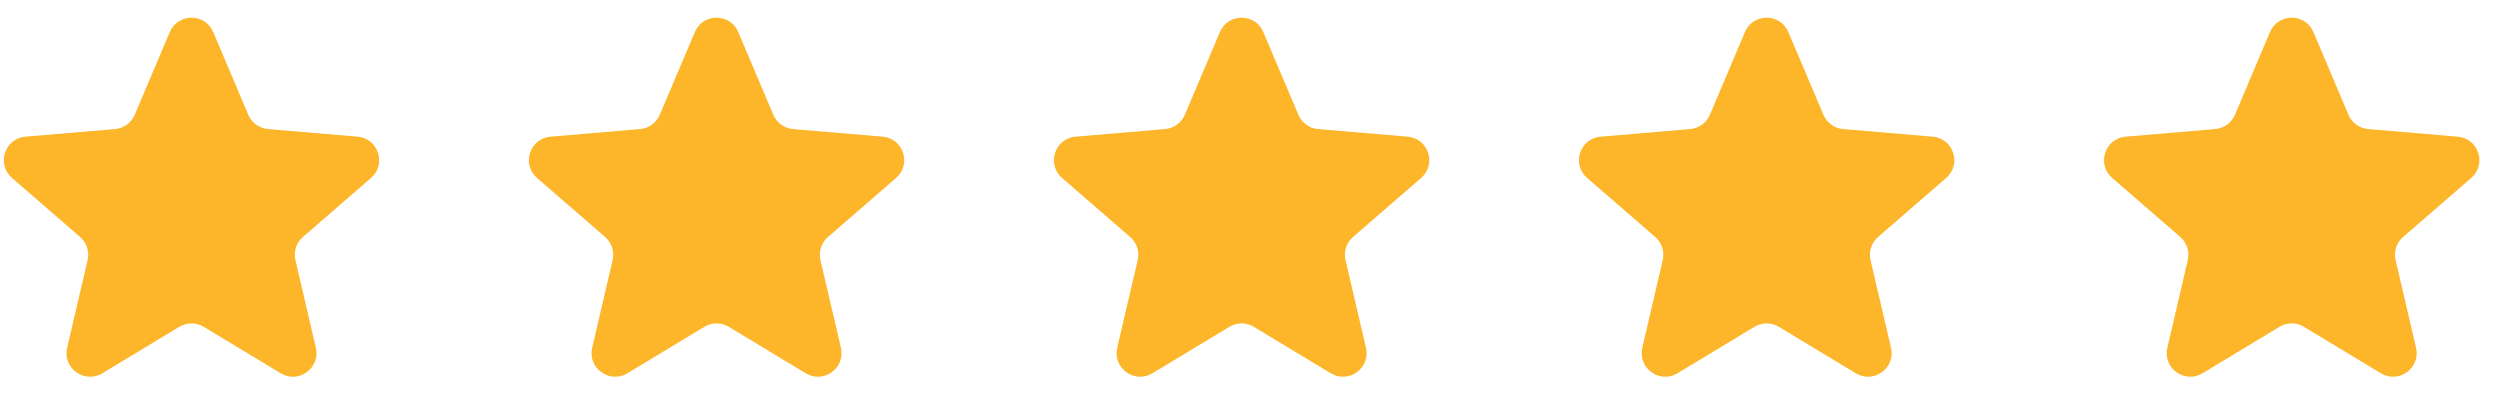
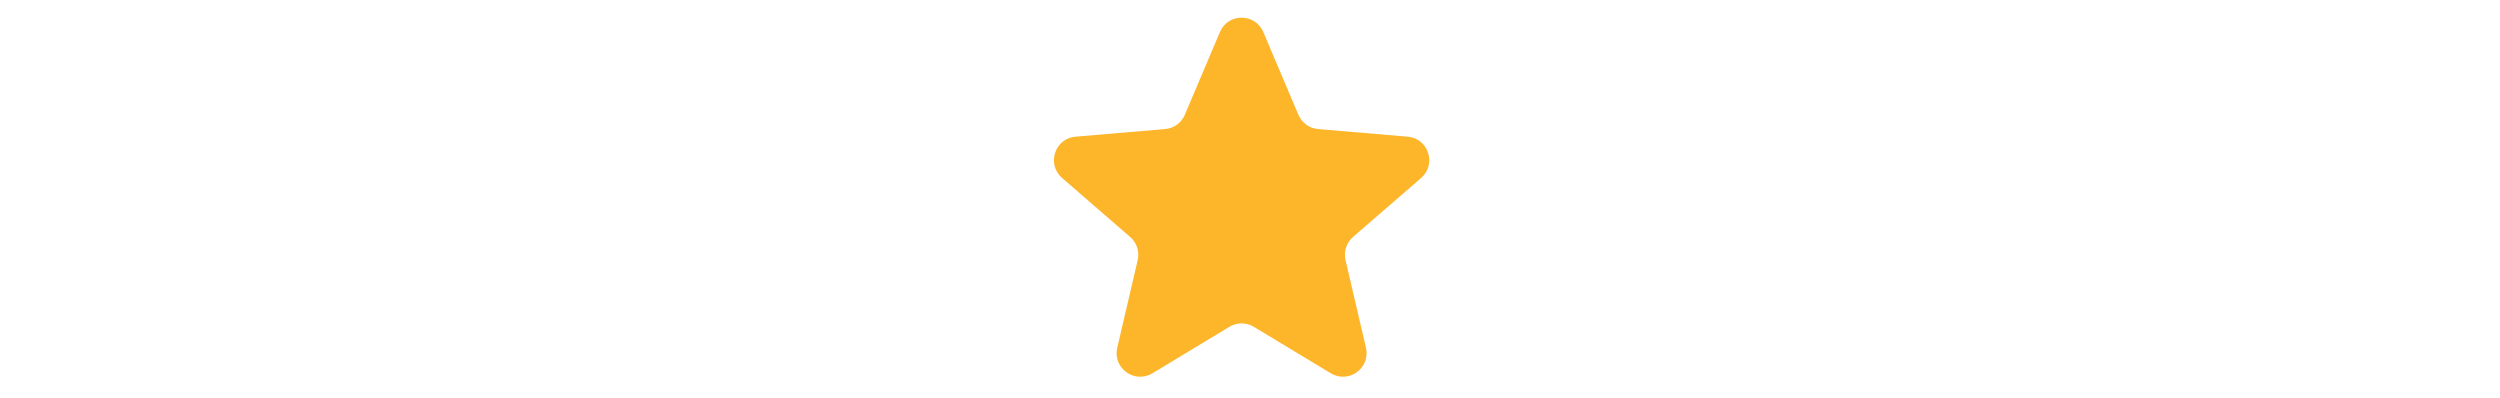
<svg xmlns="http://www.w3.org/2000/svg" width="88" height="14" viewBox="0 0 88 14" fill="none">
  <g clip-path="url(#clip0_3260_31804)">
-     <path d="M6.312 11.503C6.576 11.344 6.906 11.344 7.17 11.503L9.882 13.14C10.51 13.519 11.285 12.956 11.118 12.241L10.399 9.156C10.329 8.857 10.43 8.543 10.663 8.341L13.06 6.264C13.615 5.784 13.318 4.873 12.587 4.811L9.433 4.543C9.126 4.517 8.859 4.324 8.739 4.04L7.505 1.128C7.219 0.454 6.263 0.454 5.977 1.128L4.743 4.04C4.623 4.324 4.356 4.517 4.049 4.543L0.895 4.811C0.164 4.873 -0.133 5.784 0.422 6.264L2.819 8.341C3.052 8.543 3.154 8.857 3.084 9.156L2.364 12.241C2.197 12.956 2.972 13.519 3.601 13.14L6.312 11.503Z" fill="#FDB52A" />
-   </g>
+     </g>
  <g clip-path="url(#clip1_3260_31804)">
-     <path d="M24.794 11.503C25.057 11.344 25.387 11.344 25.651 11.503L28.363 13.14C28.991 13.519 29.766 12.956 29.6 12.241L28.88 9.156C28.81 8.857 28.912 8.543 29.145 8.341L31.542 6.264C32.096 5.784 31.8 4.873 31.069 4.811L27.914 4.543C27.608 4.517 27.341 4.324 27.221 4.04L25.986 1.128C25.701 0.454 24.744 0.454 24.459 1.128L23.224 4.04C23.104 4.324 22.837 4.517 22.531 4.543L19.376 4.811C18.645 4.873 18.349 5.784 18.903 6.264L21.3 8.341C21.533 8.543 21.635 8.857 21.565 9.156L20.845 12.241C20.679 12.956 21.454 13.519 22.082 13.14L24.794 11.503Z" fill="#FDB52A" />
-   </g>
+     </g>
  <g clip-path="url(#clip2_3260_31804)">
    <path d="M43.276 11.503C43.539 11.344 43.87 11.344 44.133 11.503L46.845 13.14C47.473 13.519 48.248 12.956 48.082 12.241L47.362 9.156C47.292 8.857 47.394 8.543 47.627 8.341L50.024 6.264C50.578 5.784 50.282 4.873 49.55 4.811L46.396 4.543C46.09 4.517 45.823 4.324 45.703 4.04L44.468 1.128C44.182 0.454 43.226 0.454 42.941 1.128L41.706 4.04C41.586 4.324 41.319 4.517 41.013 4.543L37.858 4.811C37.127 4.873 36.831 5.784 37.385 6.264L39.782 8.341C40.015 8.543 40.117 8.857 40.047 9.156L39.327 12.241C39.16 12.956 39.936 13.519 40.564 13.14L43.276 11.503Z" fill="#FDB52A" />
  </g>
  <g clip-path="url(#clip3_3260_31804)">
    <path d="M61.757 11.503C62.021 11.344 62.351 11.344 62.615 11.503L65.326 13.14C65.955 13.519 66.73 12.956 66.563 12.241L65.843 9.156C65.773 8.857 65.875 8.543 66.108 8.341L68.505 6.264C69.06 5.784 68.763 4.873 68.032 4.811L64.878 4.543C64.571 4.517 64.304 4.324 64.184 4.04L62.95 1.128C62.664 0.454 61.708 0.454 61.422 1.128L60.188 4.04C60.068 4.324 59.801 4.517 59.494 4.543L56.34 4.811C55.608 4.873 55.312 5.784 55.867 6.264L58.264 8.341C58.496 8.543 58.598 8.857 58.528 9.156L57.809 12.241C57.642 12.956 58.417 13.519 59.045 13.14L61.757 11.503Z" fill="#FDB52A" />
  </g>
  <g clip-path="url(#clip4_3260_31804)">
-     <path d="M80.239 11.503C80.503 11.344 80.833 11.344 81.097 11.503L83.808 13.14C84.437 13.519 85.212 12.956 85.045 12.241L84.325 9.156C84.255 8.857 84.357 8.543 84.59 8.341L86.987 6.264C87.542 5.784 87.245 4.873 86.514 4.811L83.36 4.543C83.053 4.517 82.786 4.324 82.666 4.04L81.432 1.128C81.146 0.454 80.19 0.454 79.904 1.128L78.67 4.04C78.549 4.324 78.282 4.517 77.976 4.543L74.822 4.811C74.09 4.873 73.794 5.784 74.349 6.264L76.746 8.341C76.978 8.543 77.08 8.857 77.01 9.156L76.291 12.241C76.124 12.956 76.899 13.519 77.527 13.14L80.239 11.503Z" fill="#FDB52A" />
-   </g>
+     </g>
  <defs>
    <clipPath id="clip0_3260_31804">
      <rect width="13.482" height="13.482" fill="white" />
    </clipPath>
    <clipPath id="clip1_3260_31804">
      <rect width="13.482" height="13.482" fill="white" transform="translate(18.481)" />
    </clipPath>
    <clipPath id="clip2_3260_31804">
      <rect width="13.482" height="13.482" fill="white" transform="translate(36.963)" />
    </clipPath>
    <clipPath id="clip3_3260_31804">
-       <rect width="13.482" height="13.482" fill="white" transform="translate(55.445)" />
-     </clipPath>
+       </clipPath>
    <clipPath id="clip4_3260_31804">
      <rect width="13.482" height="13.482" fill="white" transform="translate(73.927)" />
    </clipPath>
  </defs>
</svg>